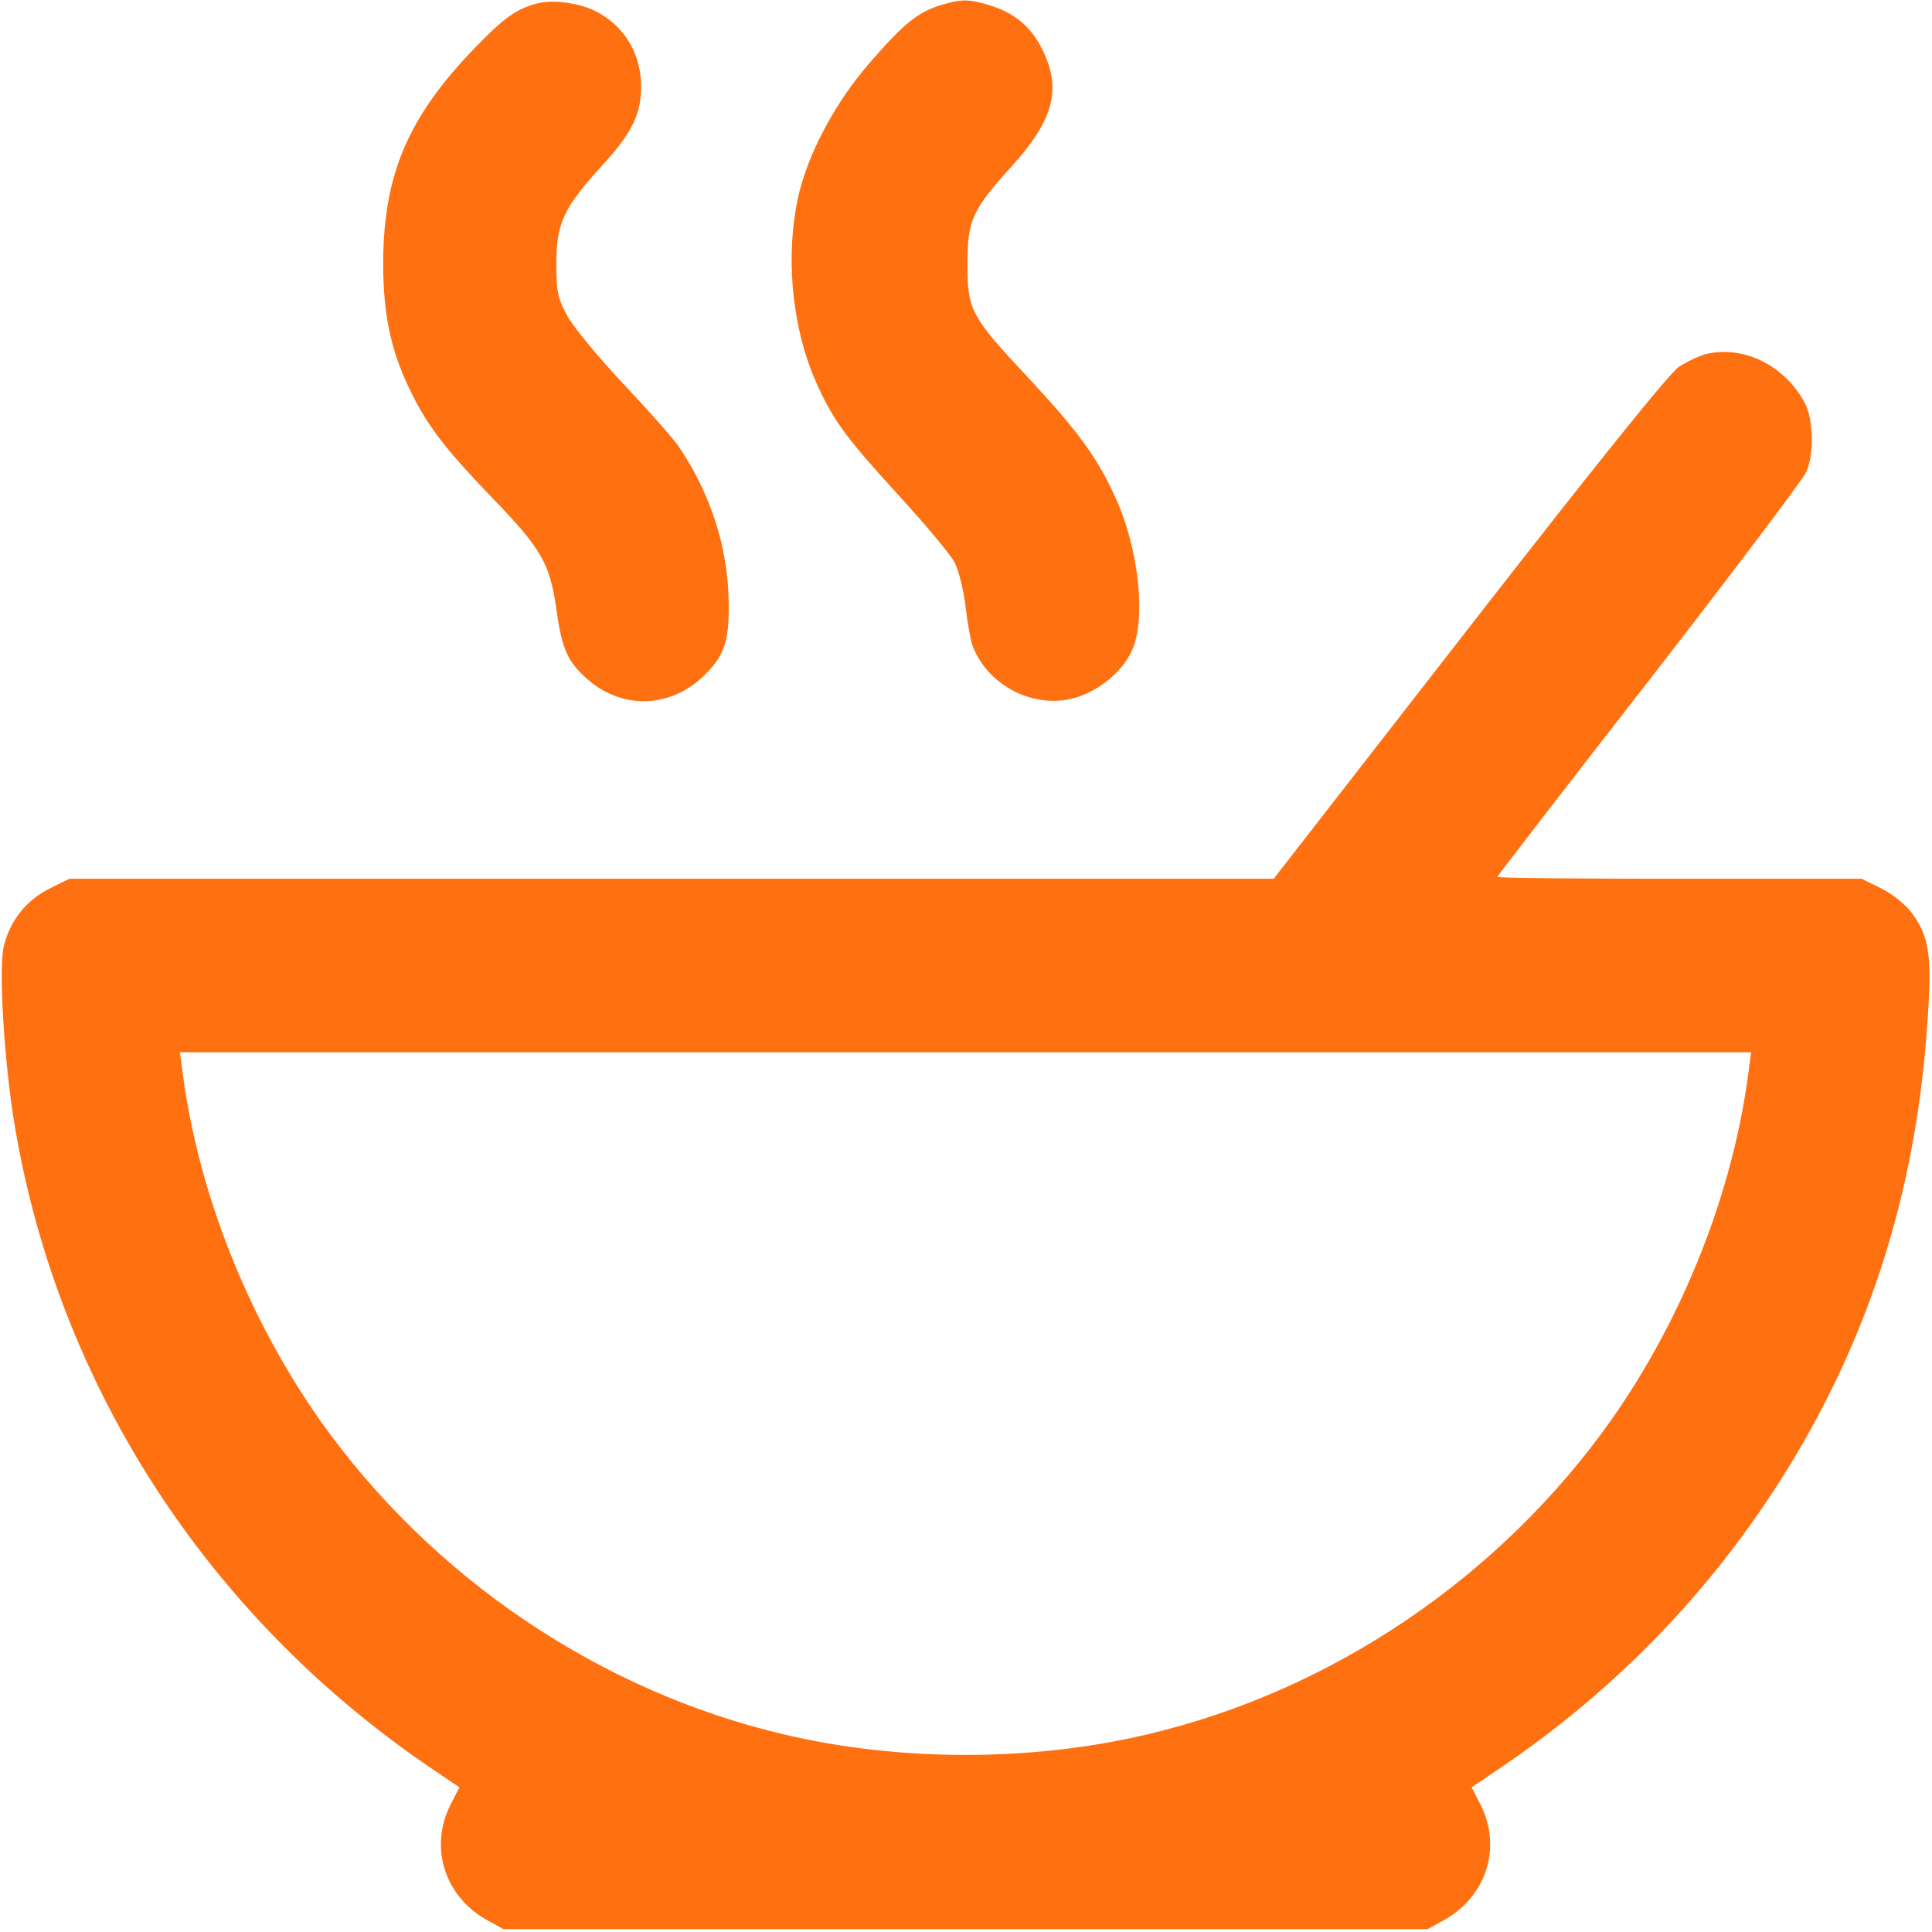
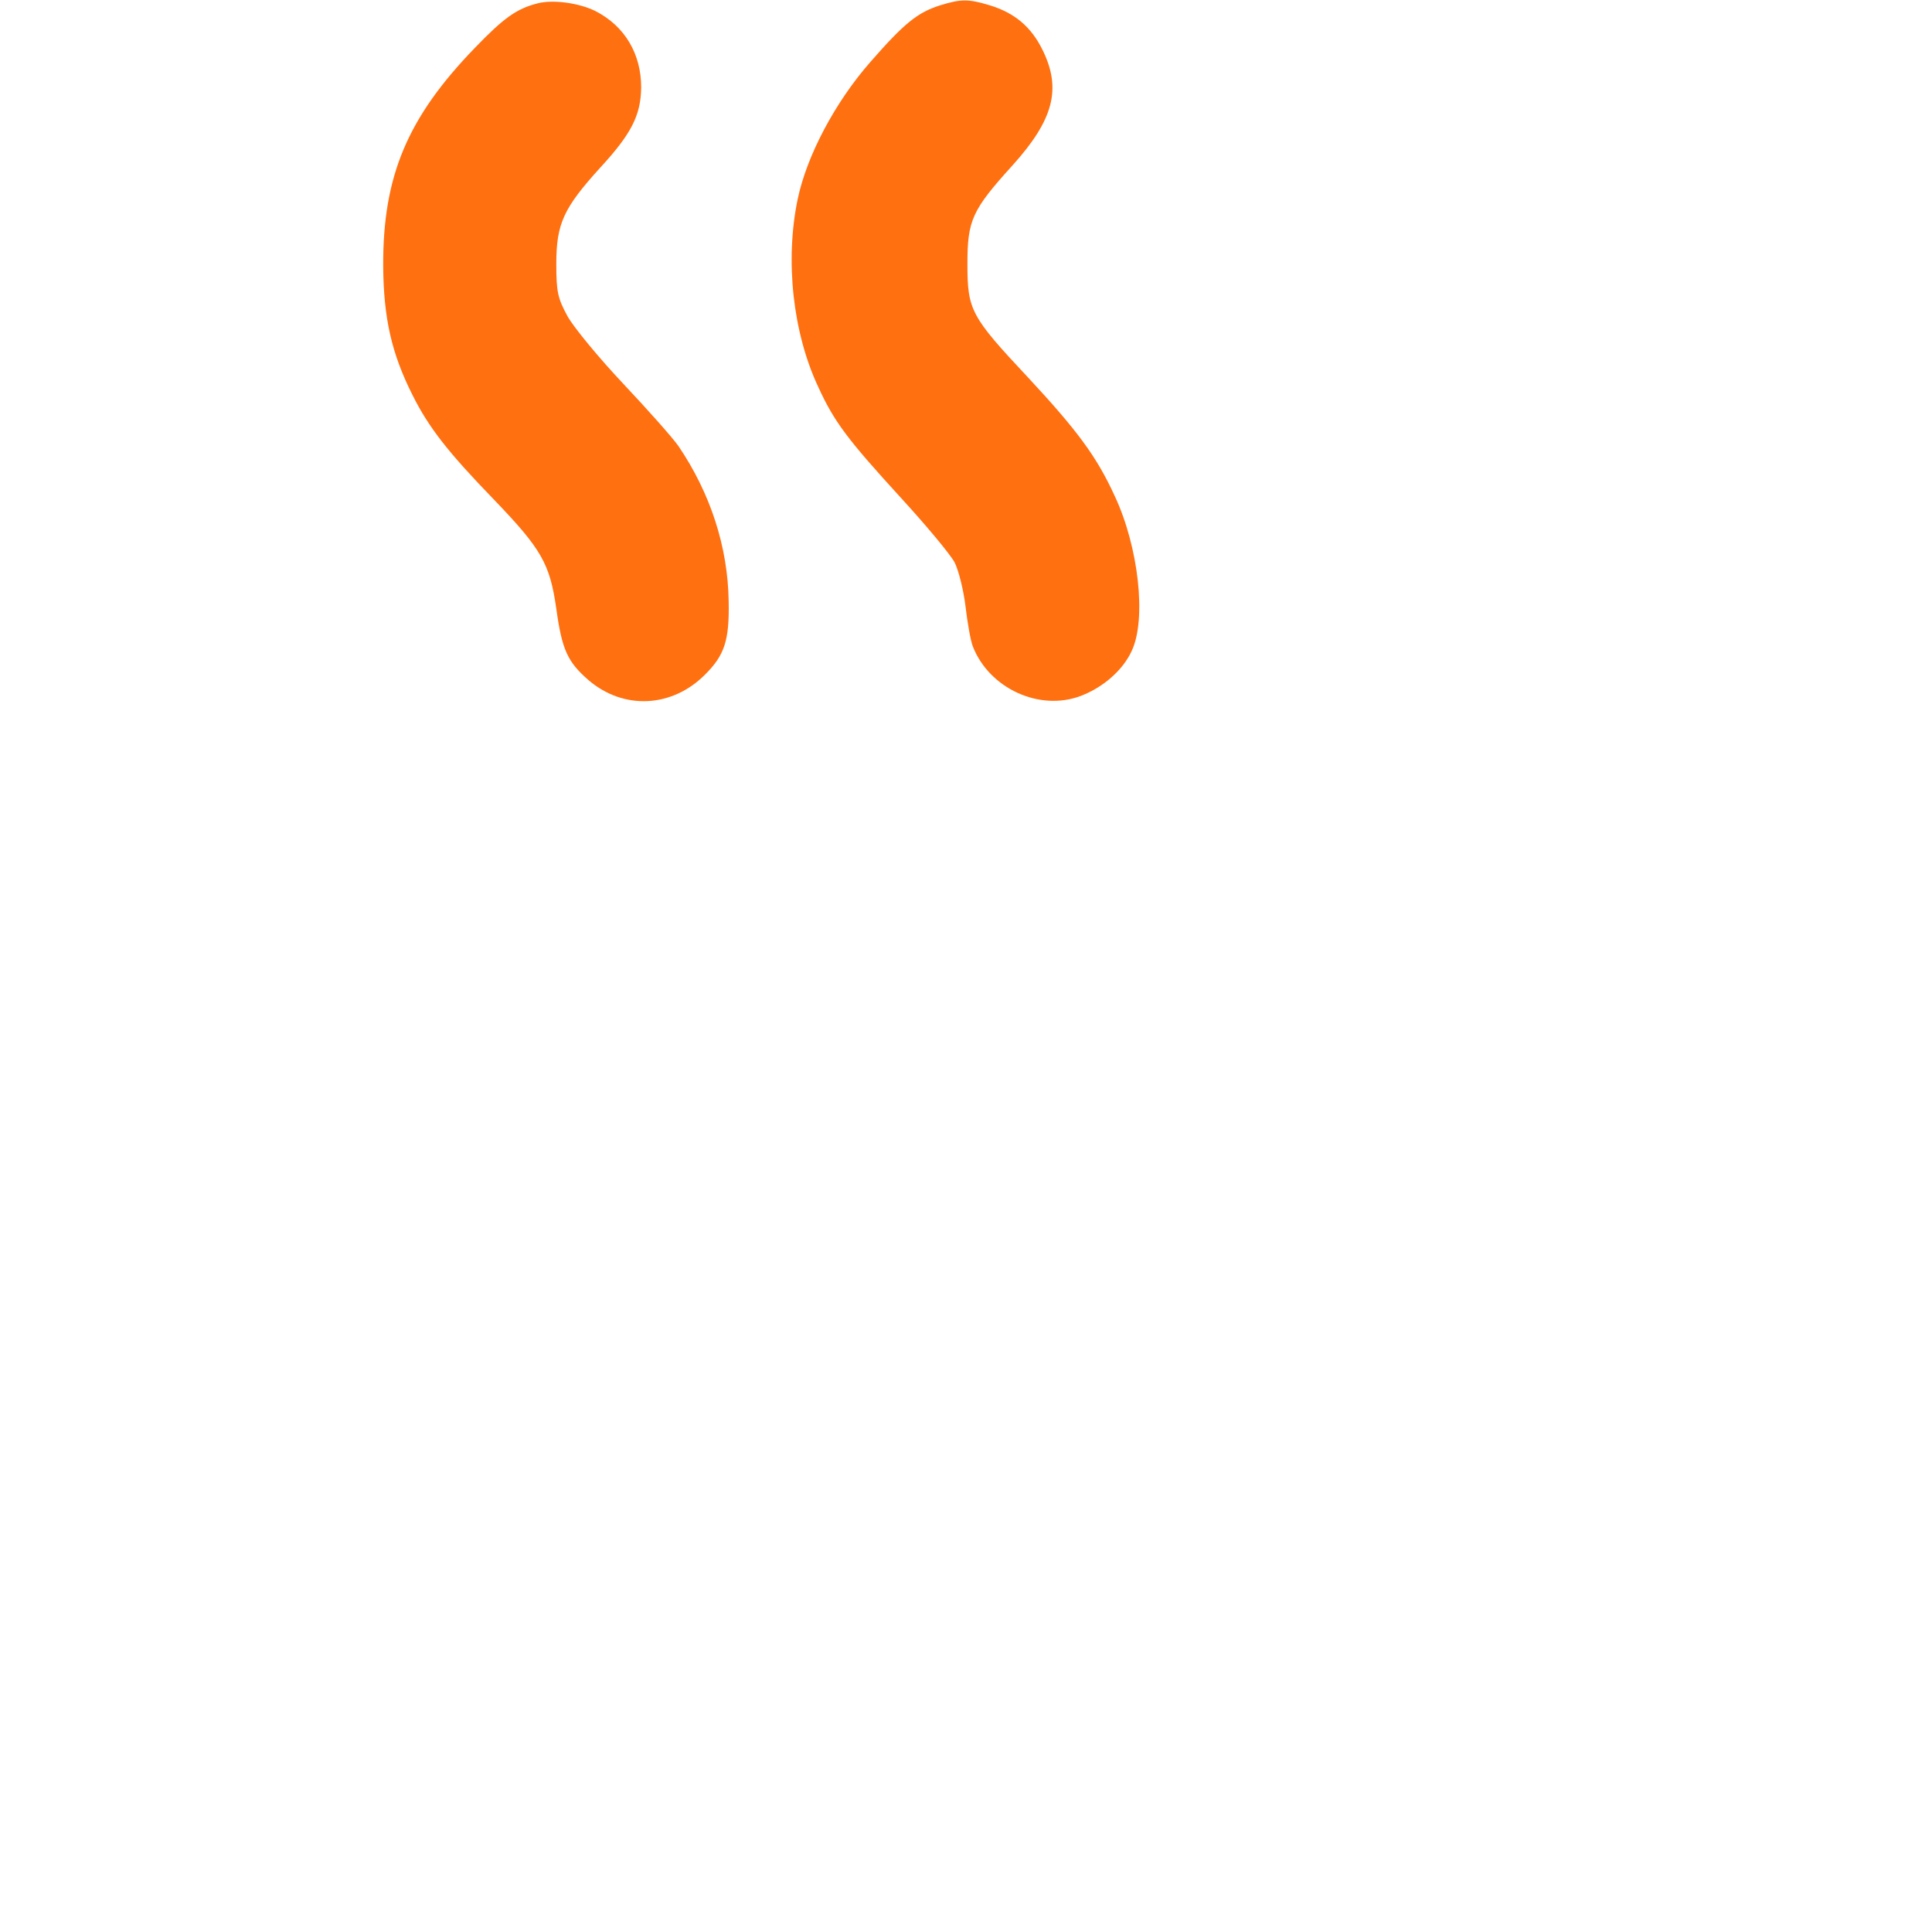
<svg xmlns="http://www.w3.org/2000/svg" width="683" height="683" viewBox="0 0 683 683" fill="none">
  <g clip-path="url(#clip0_103_2)">
    <path d="M190 1.2C182.667 3.067 178.133 6.267 167.867 16.933C144 41.6 135.333 62.267 135.467 94C135.6 112.4 138.4 124.933 145.867 139.733C151.6 151.2 158.4 159.867 174.667 176.667C191.467 194.133 194.4 199.333 196.667 215.2C198.667 229.733 200.667 234 208 240.4C220.4 251.067 237.6 250.267 249.333 238.4C256.133 231.6 257.867 226.4 257.6 212.667C257.333 193.2 251.067 174.267 239.867 157.733C237.733 154.667 228.933 144.8 220.4 135.733C211.733 126.533 202.933 115.867 200.667 111.867C197.2 105.467 196.667 103.333 196.667 93.333C196.667 79.067 199.2 73.6 212.133 59.333C223.333 47.2 226.533 40.667 226.667 30.933C226.667 19.067 220.933 9.333 210.667 4C204.933 1.067 195.467 -0.267 190 1.2Z" fill="#FF7010" />
    <path d="M332.4 1.867C324.4 4.4 319.733 8.133 307.733 21.867C295.2 36.133 285.2 55.067 282 70.4C277.467 92.133 280.267 117.733 289.333 136.933C294.933 149.2 299.867 155.6 318.133 175.6C327.2 185.467 335.867 195.867 337.467 198.8C338.933 201.733 340.667 208.8 341.333 214.4C342 220 343.067 226.267 343.867 228.4C349.6 243.333 367.467 251.6 382.133 246C390.133 242.933 397.067 236.8 400.133 230C405.333 218.8 402.533 193.467 394.133 175.467C387.733 161.467 380.933 152.267 363.333 133.333C343.2 111.867 342 109.6 342 93.333C342 77.867 343.6 74.267 358 58.4C372.533 42.267 375.333 31.333 368.533 17.6C364.533 9.467 358.667 4.533 349.867 1.867C342.4 -0.4 339.733 -0.4 332.4 1.867Z" fill="#FF7010" />
-     <path d="M602.933 125.2C600.533 125.867 596.267 127.867 593.467 129.733C590.133 132 565.2 162.933 519.333 221.867L450.267 310.667H237.467H24.533L17.467 314.133C9.2 318.4 3.6 325.333 1.333 334.533C-0.533 342.533 1.467 376 5.333 398.667C20.8 489.733 72.933 570.533 150.8 624L162.4 631.867L159.2 638.133C151.6 653.333 157.333 670.8 172.667 679.067L178 682H341.333H504.667L510 679.067C525.333 670.8 531.067 653.333 523.467 638.133L520.267 631.867L531.867 624C575.867 593.867 611.067 555.733 637.333 510.267C663.2 465.2 677.6 416.8 681.333 362.133C683.067 338 682.133 331.333 676 322.933C673.733 319.867 669.333 316.267 665.2 314.133L658.133 310.667H593.733C558.267 310.667 529.333 310.4 529.333 310C529.333 309.733 553.467 278.4 583.067 240.4C612.533 202.4 637.6 169.2 638.667 166.667C641.333 160.267 641.067 148.4 638.133 142.667C631.2 129.333 616.4 121.867 602.933 125.2ZM618.133 378.933C612.667 421.333 595.2 465.6 569.6 502C530.4 557.467 470.8 597.867 405.333 613.2C364.533 622.8 318.133 622.8 277.333 613.2C211.867 597.867 152.267 557.467 113.067 502C87.467 465.6 70 421.333 64.533 378.933L63.6 372H341.333H619.067L618.133 378.933Z" fill="#FF7010" />
  </g>
  <defs>
    <clipPath id="clip0_103_2">
      <rect width="682.667" height="682.667" fill="white" />
    </clipPath>
  </defs>
</svg>